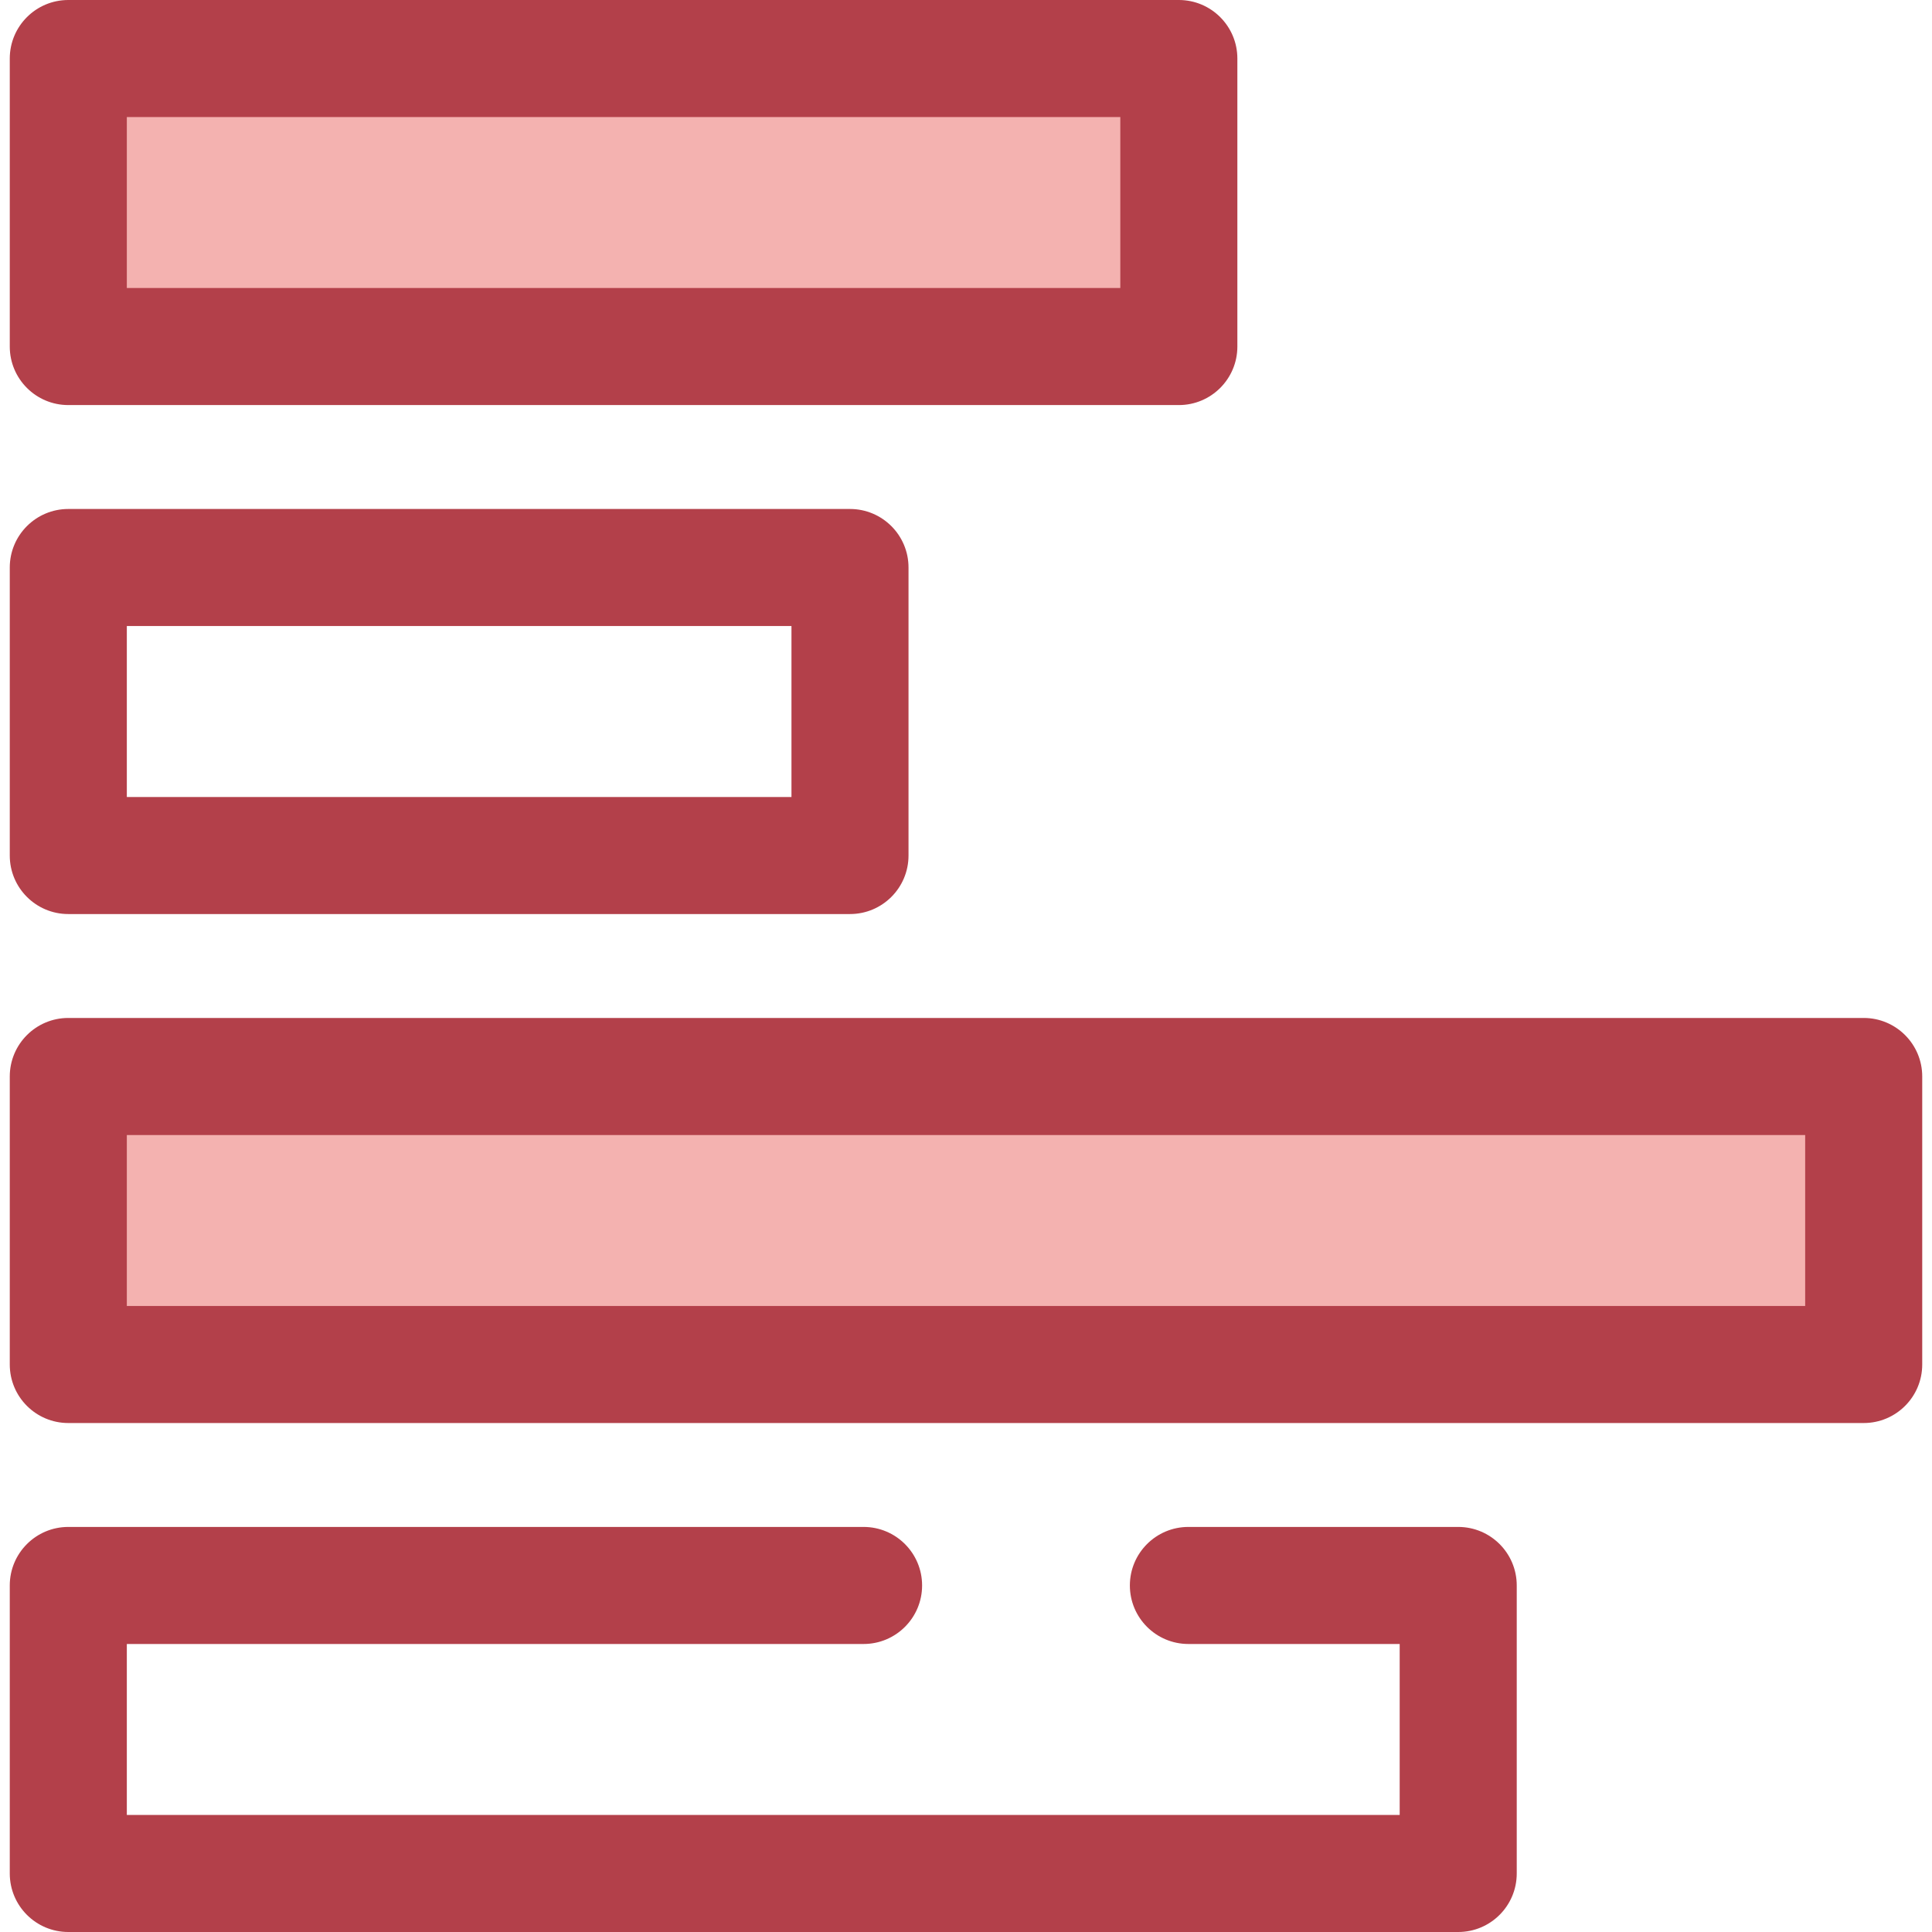
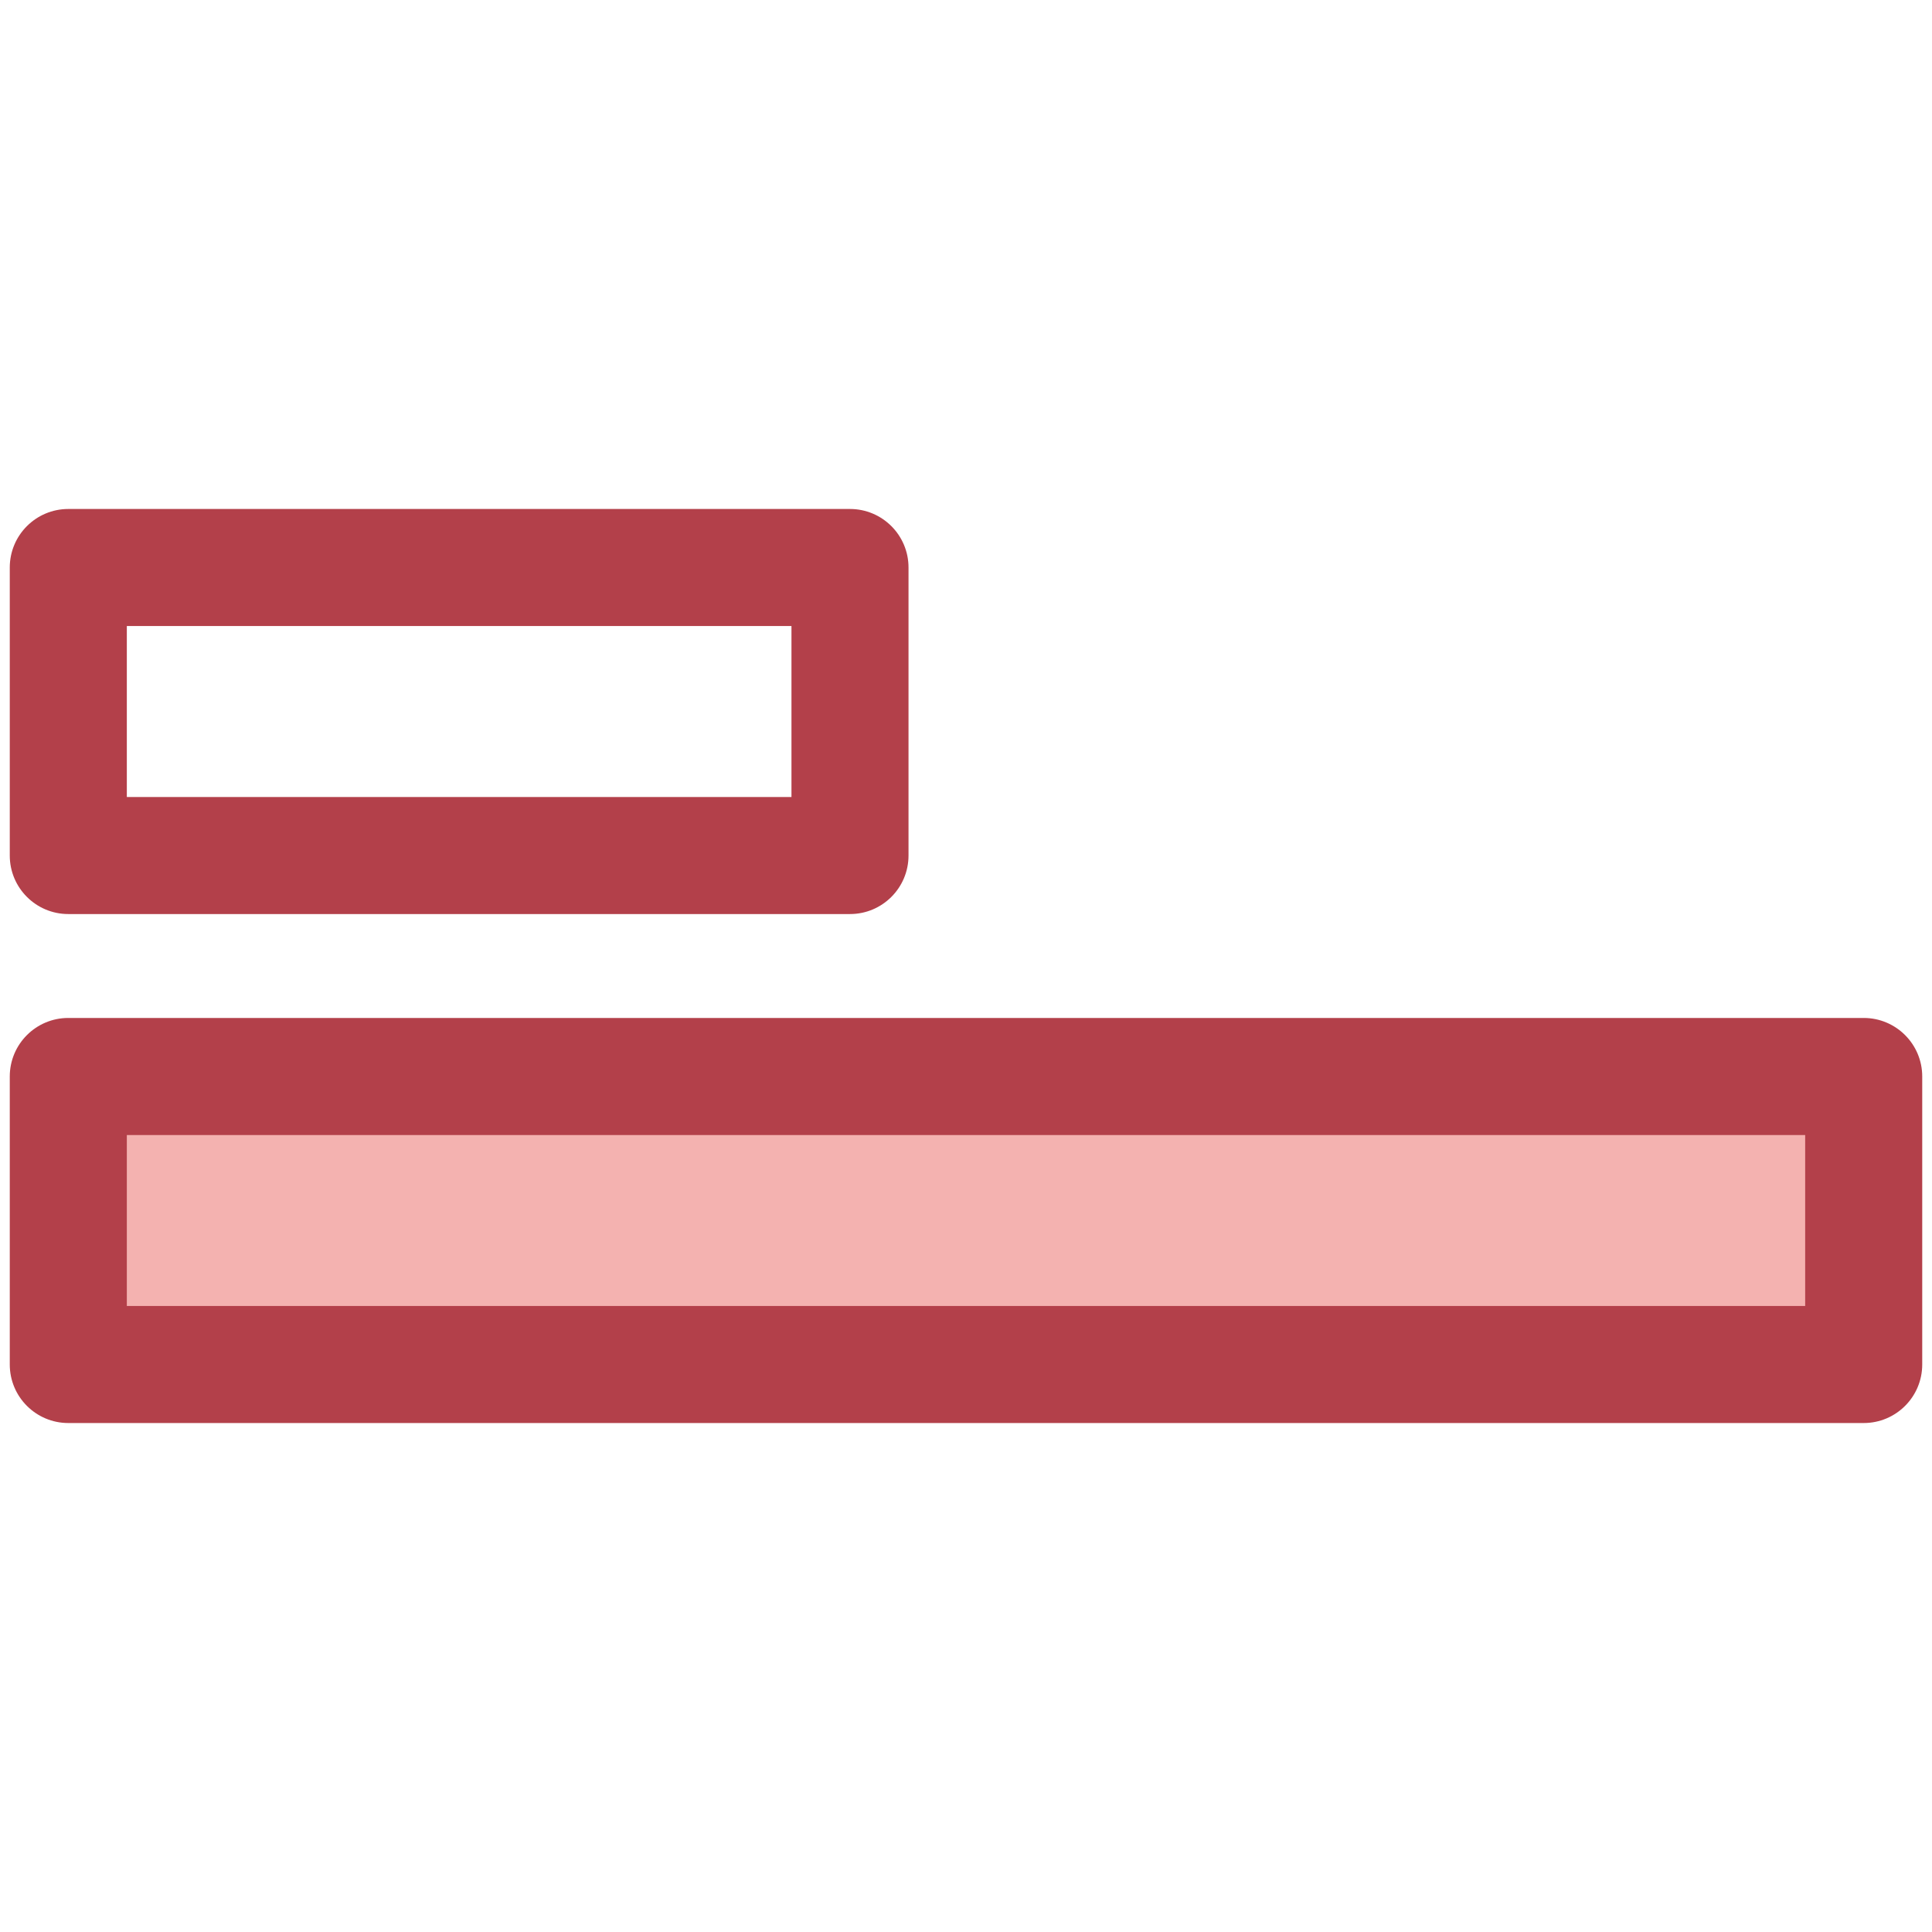
<svg xmlns="http://www.w3.org/2000/svg" version="1.1" id="Layer_1" viewBox="0 0 512 512" xml:space="preserve">
-   <rect x="18.1" y="15.51" style="fill:#F4B2B0;" width="294.307" height="76.326" />
  <g>
-     <path style="fill:#B3404A;" d="M312.405,107.347H18.1c-8.566,0-15.51-6.944-15.51-15.51V15.51C2.59,6.944,9.534,0,18.1,0h294.304   c8.566,0,15.51,6.944,15.51,15.51v76.326C327.915,100.403,320.971,107.347,312.405,107.347z M33.611,76.326h263.284V31.021H33.611   V76.326z" />
    <path style="fill:#B3404A;" d="M225.256,242.232H18.1c-8.566,0-15.51-6.944-15.51-15.51v-76.326c0-8.566,6.944-15.51,15.51-15.51   h207.155c8.566,0,15.51,6.944,15.51,15.51v76.326C240.766,235.288,233.822,242.232,225.256,242.232z M33.611,211.211h176.135   v-45.305H33.611V211.211z" />
  </g>
  <rect x="18.1" y="285.28" style="fill:#F4B2B0;" width="475.793" height="76.326" />
  <g>
    <path style="fill:#B3404A;" d="M493.9,377.117H18.1c-8.566,0-15.51-6.944-15.51-15.51V285.28c0-8.566,6.944-15.51,15.51-15.51   H493.9c8.566,0,15.51,6.944,15.51,15.51v76.326C509.41,370.173,502.466,377.117,493.9,377.117z M33.611,346.096h444.779v-45.305   H33.611V346.096z" />
-     <path style="fill:#B3404A;" d="M386.441,512H18.1c-8.566,0-15.51-6.944-15.51-15.51v-76.326c0-8.566,6.944-15.51,15.51-15.51   h210.755c8.566,0,15.51,6.944,15.51,15.51c0,8.566-6.944,15.51-15.51,15.51H33.611v45.305h337.32v-45.305h-55.994   c-8.566,0-15.51-6.944-15.51-15.51c0-8.566,6.944-15.51,15.51-15.51h71.504c8.566,0,15.51,6.944,15.51,15.51v76.326   C401.952,505.056,395.008,512,386.441,512z" />
  </g>
</svg>